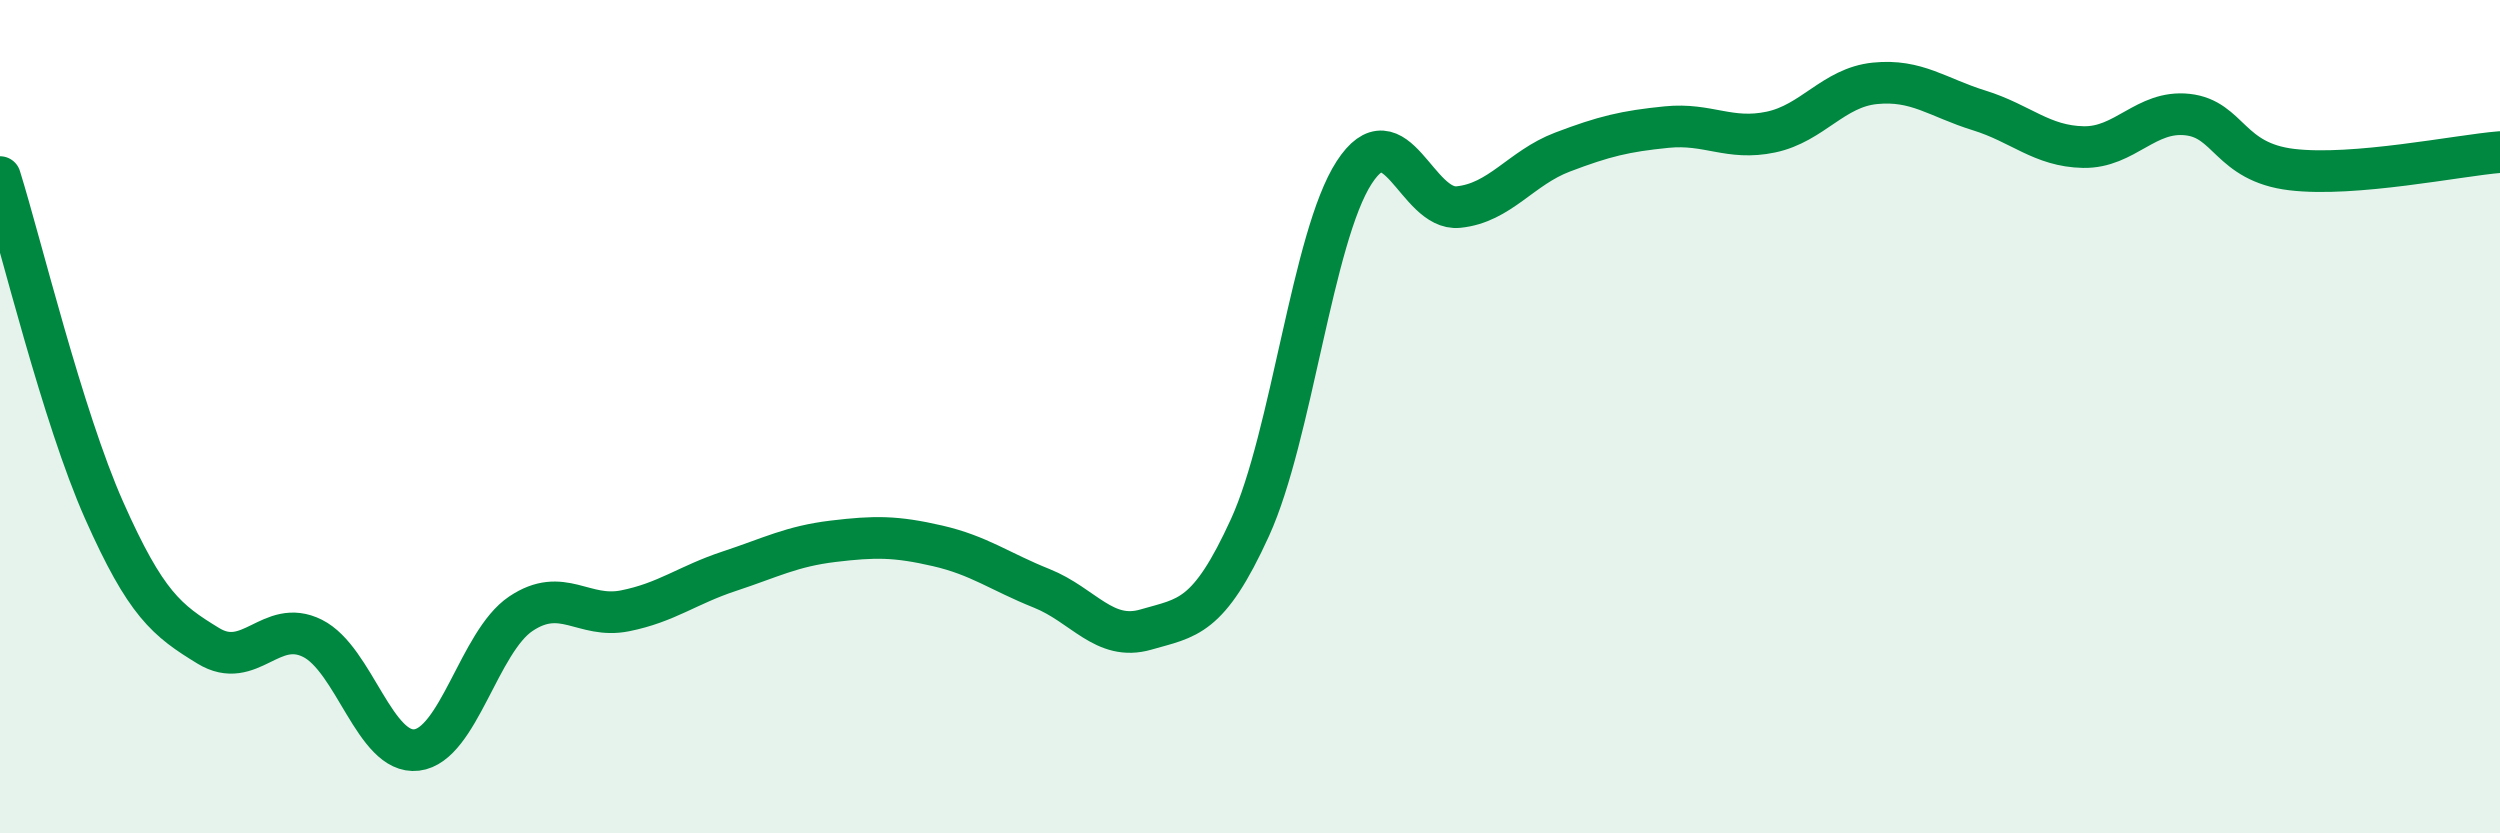
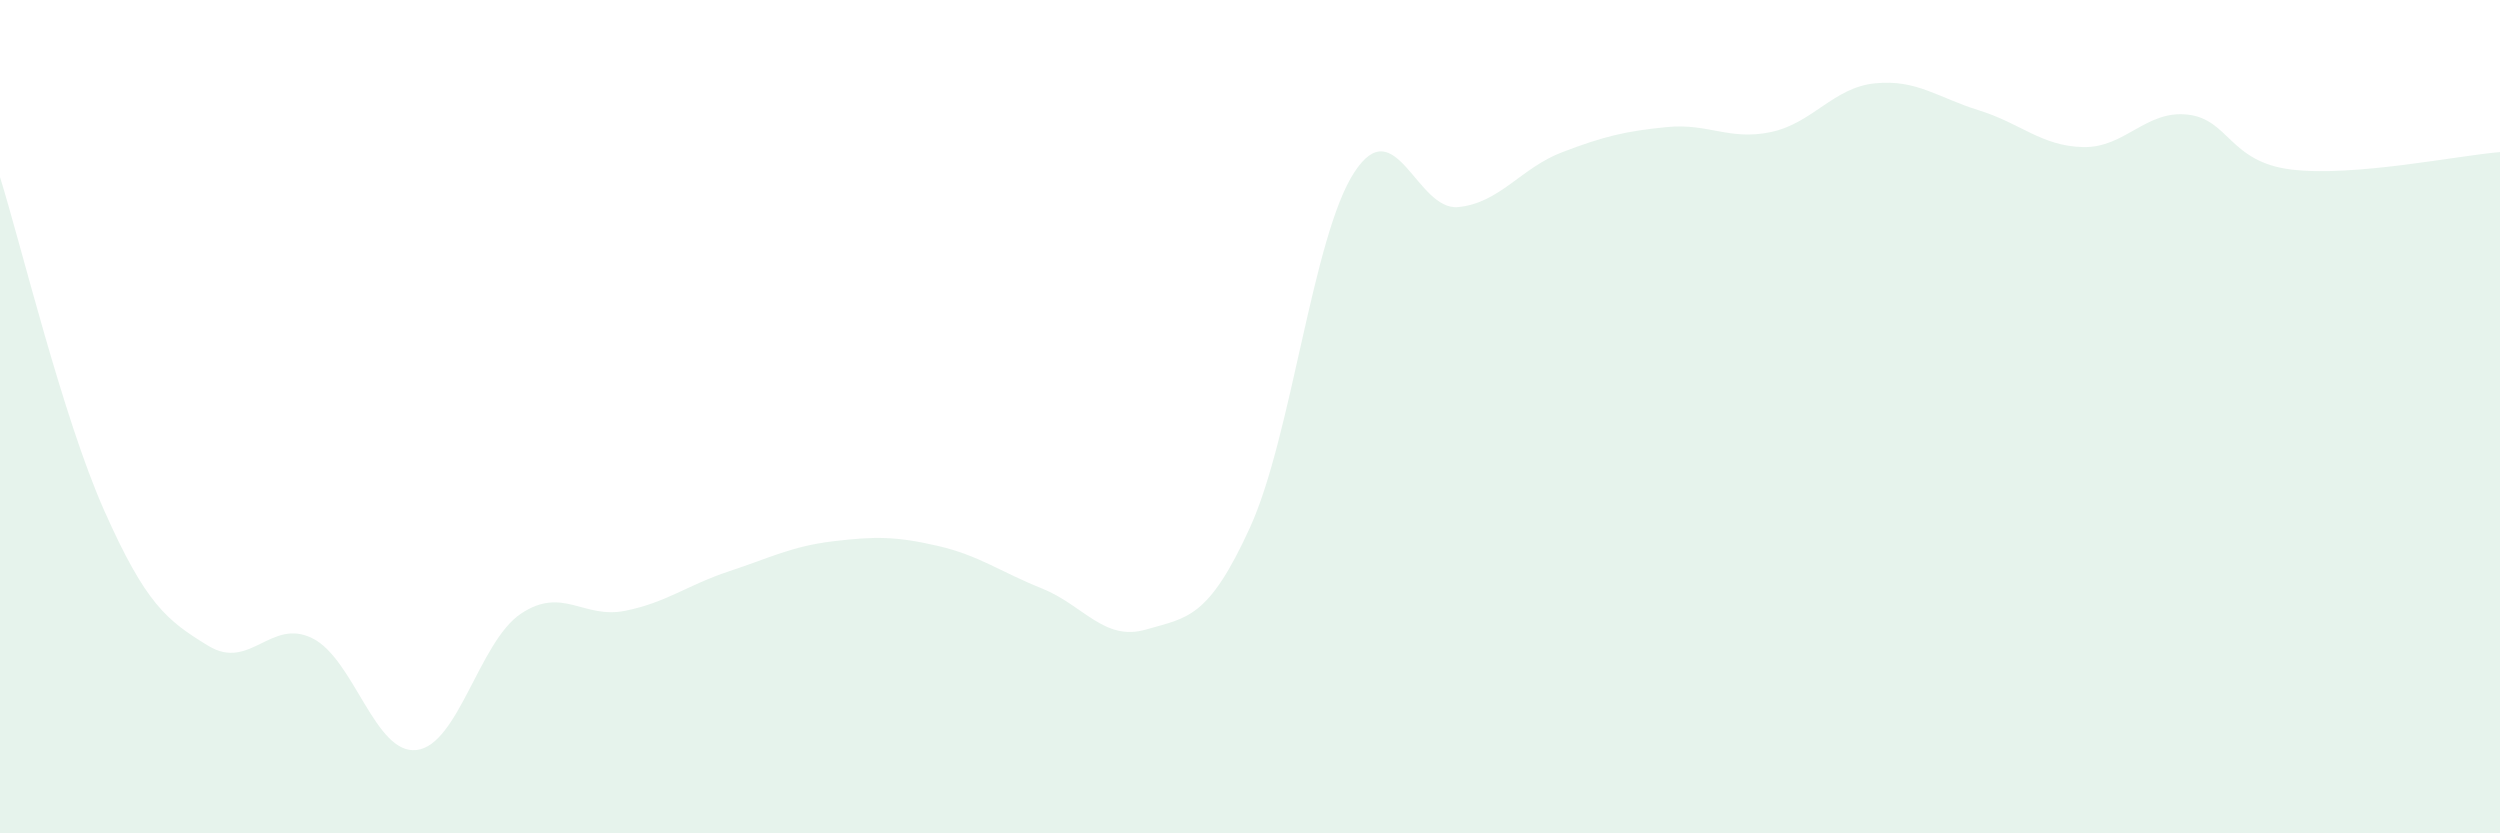
<svg xmlns="http://www.w3.org/2000/svg" width="60" height="20" viewBox="0 0 60 20">
  <path d="M 0,4.25 C 0.5,5.85 1.5,10 2.5,12.25 C 3.5,14.5 4,14.89 5,15.5 C 6,16.11 6.5,14.82 7.5,15.32 C 8.5,15.82 9,18.12 10,18 C 11,17.88 11.5,15.4 12.5,14.73 C 13.5,14.06 14,14.86 15,14.66 C 16,14.46 16.5,14.04 17.5,13.71 C 18.5,13.38 19,13.11 20,12.99 C 21,12.87 21.5,12.87 22.5,13.1 C 23.5,13.33 24,13.72 25,14.12 C 26,14.52 26.5,15.4 27.5,15.11 C 28.5,14.82 29,14.85 30,12.66 C 31,10.47 31.5,5.68 32.5,4.14 C 33.5,2.6 34,5.07 35,4.97 C 36,4.87 36.5,4.03 37.5,3.65 C 38.5,3.27 39,3.15 40,3.05 C 41,2.95 41.5,3.38 42.5,3.17 C 43.5,2.96 44,2.1 45,2 C 46,1.9 46.5,2.34 47.5,2.65 C 48.5,2.96 49,3.51 50,3.53 C 51,3.55 51.5,2.64 52.5,2.75 C 53.5,2.86 53.5,3.89 55,4.07 C 56.5,4.25 59,3.73 60,3.65L60 20L0 20Z" fill="#008740" opacity="0.1" stroke-linecap="round" stroke-linejoin="round" />
-   <path d="M 0,4.25 C 0.5,5.85 1.5,10 2.5,12.25 C 3.5,14.5 4,14.89 5,15.5 C 6,16.11 6.5,14.82 7.5,15.32 C 8.5,15.82 9,18.12 10,18 C 11,17.88 11.5,15.4 12.5,14.73 C 13.5,14.06 14,14.86 15,14.66 C 16,14.46 16.5,14.04 17.5,13.71 C 18.5,13.38 19,13.11 20,12.99 C 21,12.87 21.5,12.87 22.5,13.1 C 23.5,13.33 24,13.72 25,14.12 C 26,14.52 26.5,15.4 27.5,15.11 C 28.5,14.82 29,14.85 30,12.66 C 31,10.47 31.5,5.68 32.5,4.14 C 33.5,2.6 34,5.07 35,4.97 C 36,4.87 36.5,4.03 37.5,3.65 C 38.5,3.27 39,3.15 40,3.05 C 41,2.95 41.5,3.38 42.5,3.17 C 43.5,2.96 44,2.1 45,2 C 46,1.9 46.5,2.34 47.5,2.65 C 48.5,2.96 49,3.51 50,3.53 C 51,3.55 51.5,2.64 52.5,2.75 C 53.5,2.86 53.5,3.89 55,4.07 C 56.5,4.25 59,3.73 60,3.65" stroke="#008740" stroke-width="1" fill="none" stroke-linecap="round" stroke-linejoin="round" />
</svg>